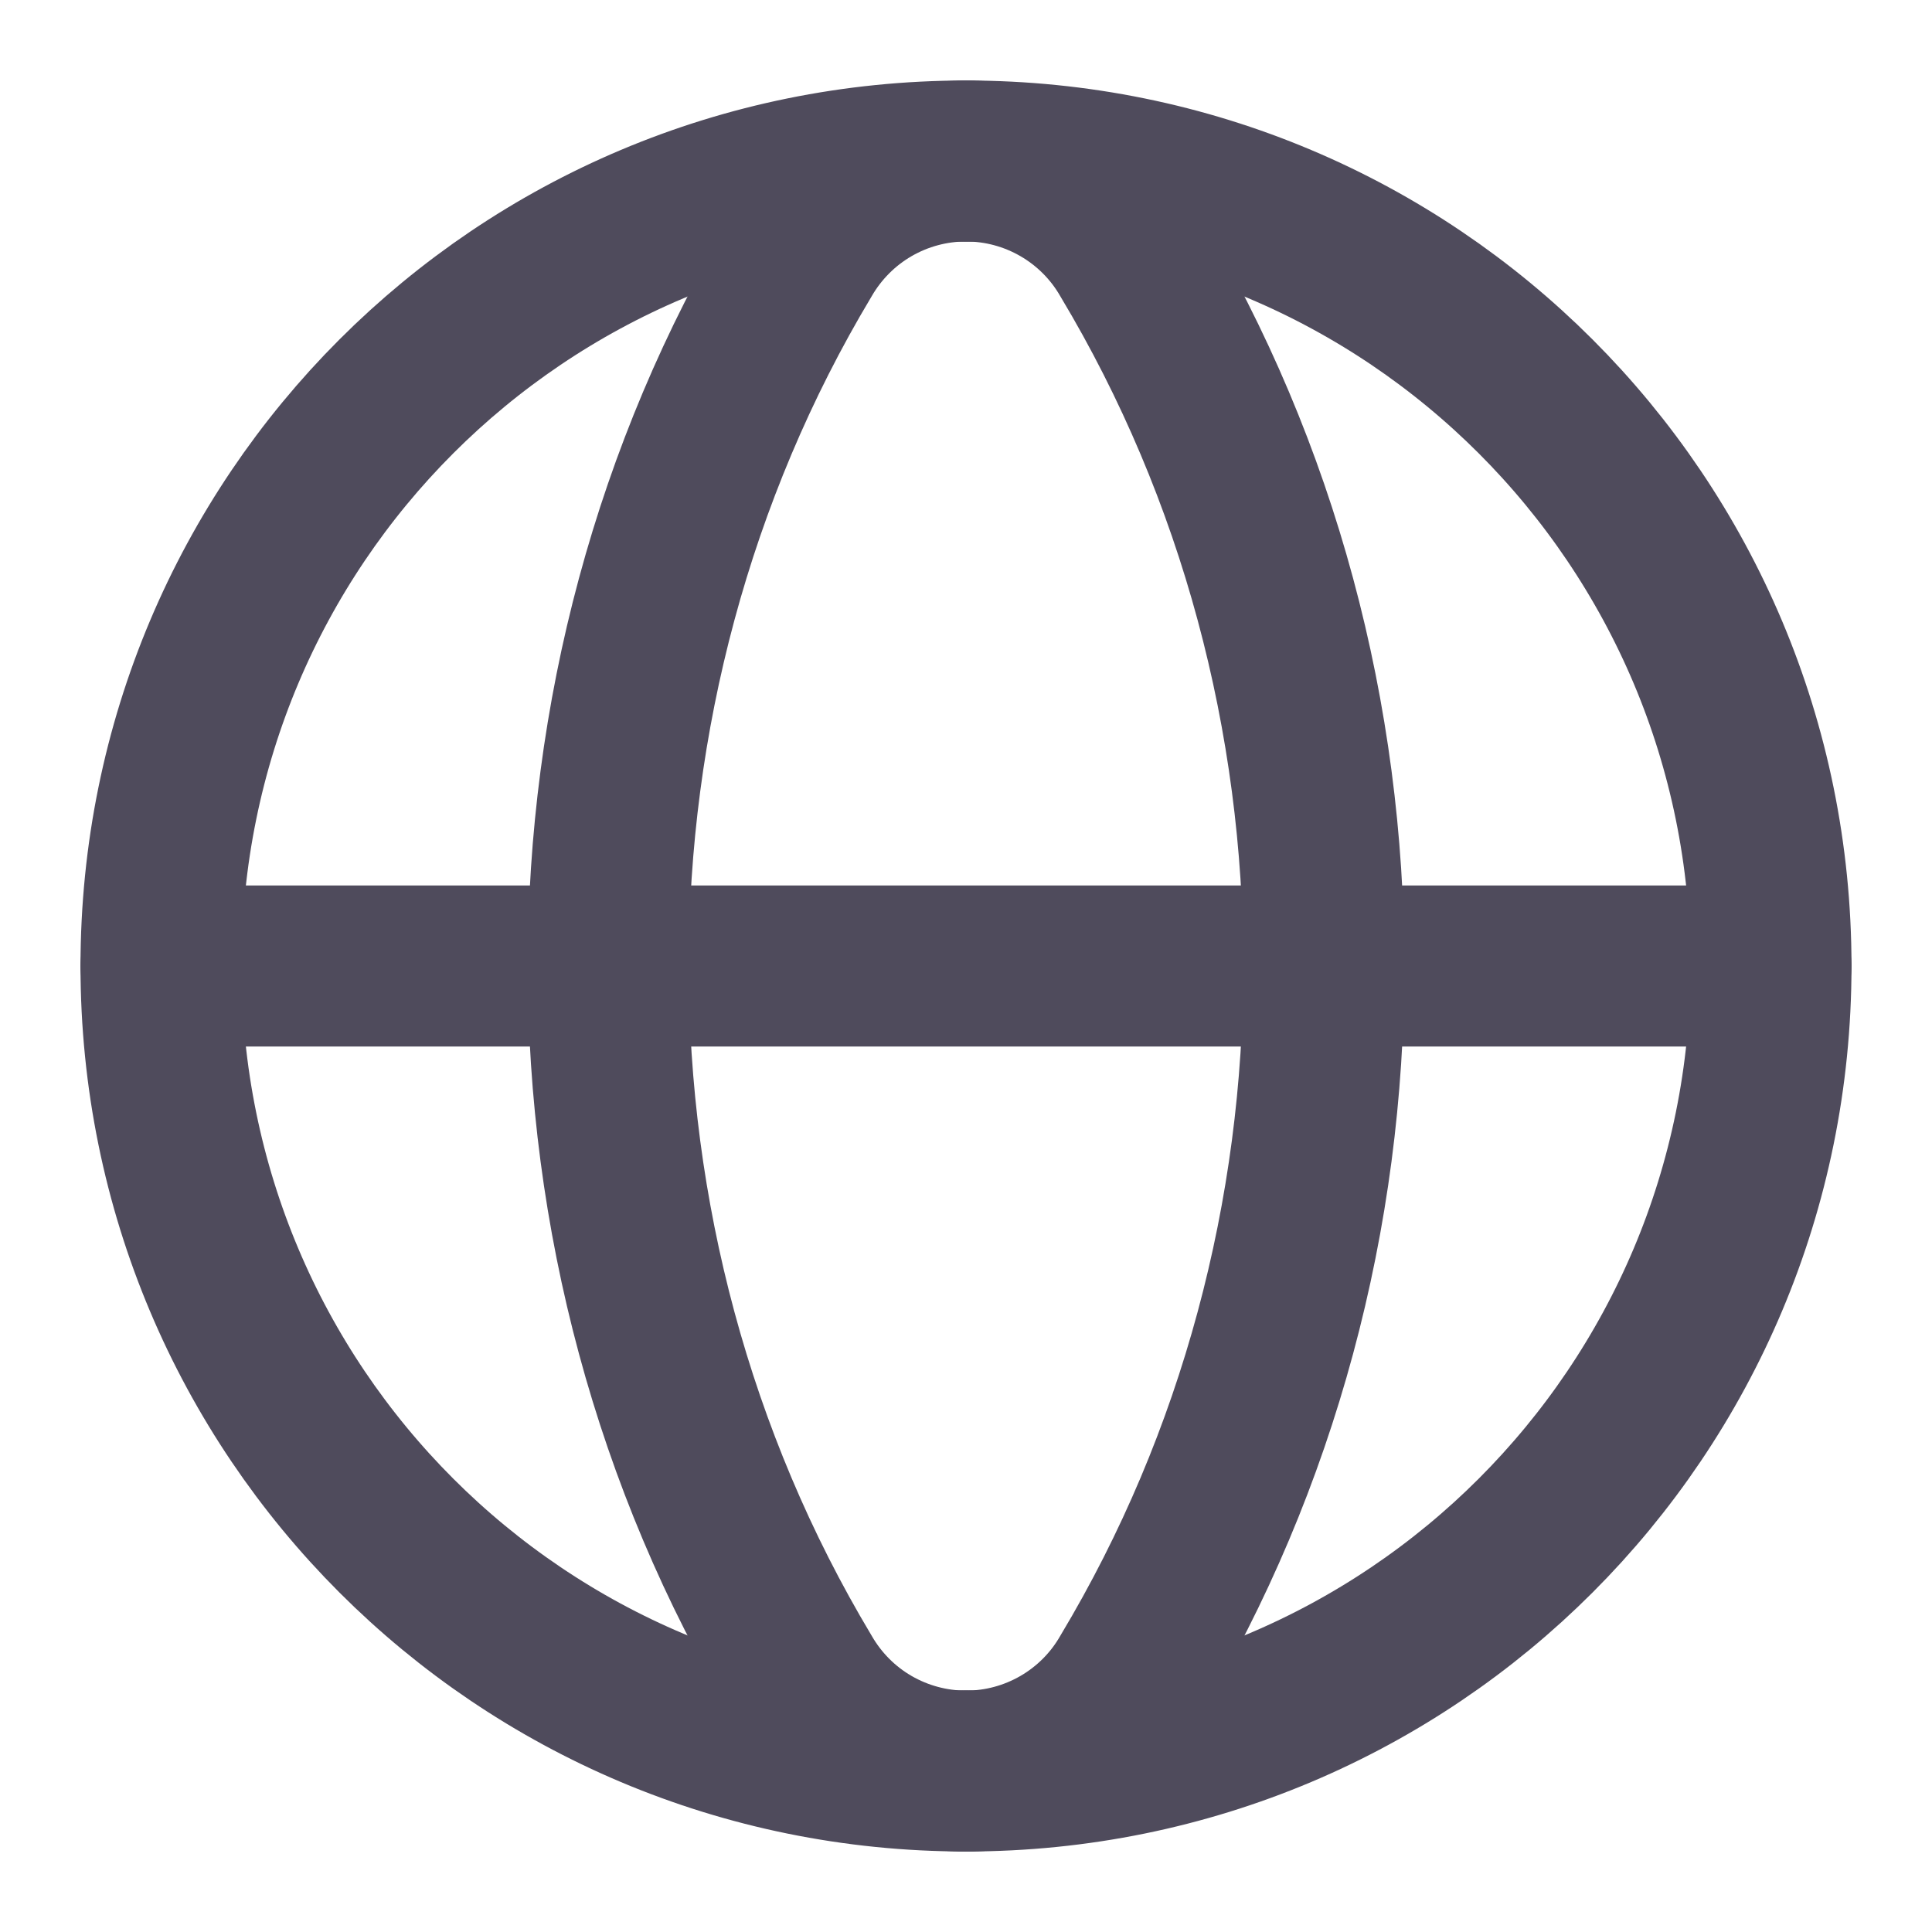
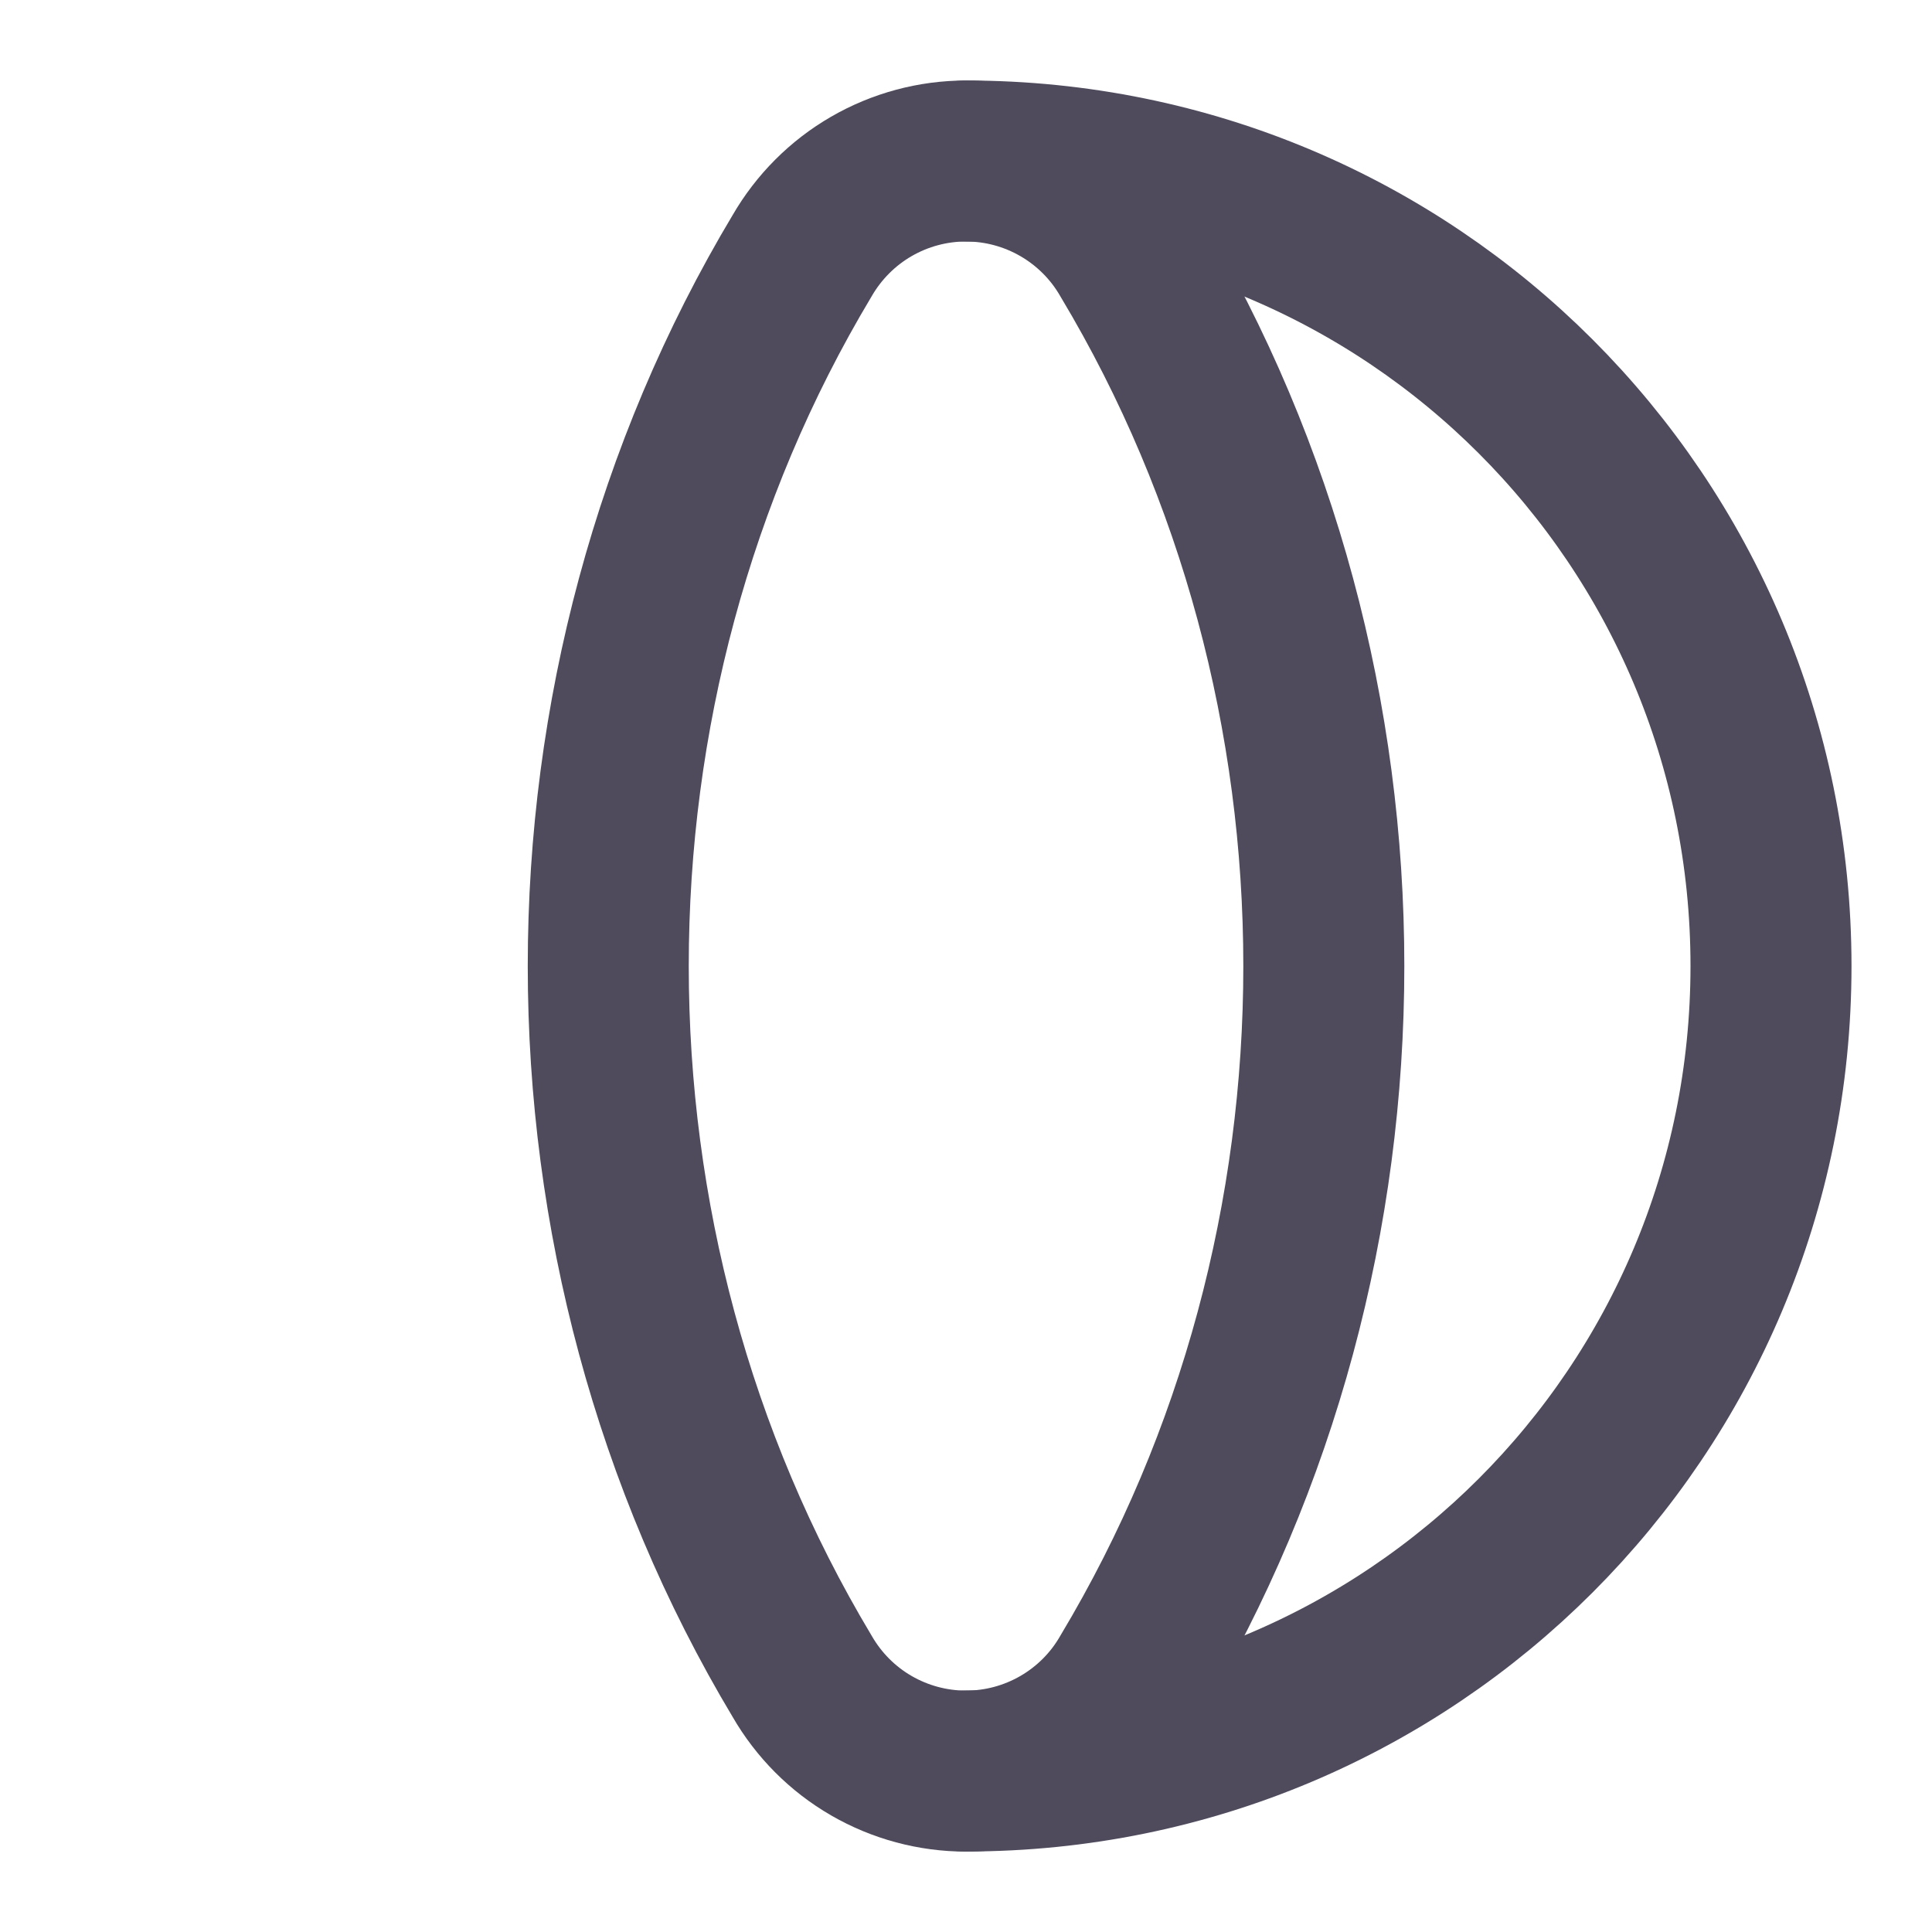
<svg xmlns="http://www.w3.org/2000/svg" width="18" height="18" viewBox="0 0 18 18" fill="none">
  <g id="Group">
    <path id="Vector" d="M9 1.5C13.152 1.5 16.5 4.848 16.5 9C16.5 13.152 13.152 16.5 9 16.5" stroke="#4F4B5C" stroke-width="1.5" stroke-linecap="round" stroke-linejoin="round" />
-     <path id="Vector_2" d="M9 16.5C4.848 16.5 1.5 13.152 1.5 9C1.5 4.848 4.848 1.5 9 1.5" stroke="#4F4B5C" stroke-width="1.5" stroke-linecap="round" stroke-linejoin="round" />
    <path id="Vector_3" d="M7.473 2.383C5.065 6.404 5.065 11.597 7.473 15.617C7.628 15.886 7.85 16.109 8.118 16.264C8.386 16.419 8.691 16.501 9 16.501C9.31 16.501 9.614 16.419 9.882 16.264C10.15 16.109 10.373 15.886 10.527 15.617C12.936 11.597 12.936 6.404 10.527 2.383C10.373 2.115 10.15 1.892 9.882 1.737C9.614 1.582 9.31 1.5 9 1.5C8.691 1.5 8.386 1.582 8.118 1.737C7.85 1.892 7.628 2.115 7.473 2.383Z" stroke="#4F4B5C" stroke-width="1.5" stroke-linecap="round" stroke-linejoin="round" />
-     <path id="Vector_4" d="M1.5 9H16.5" stroke="#4F4B5C" stroke-width="1.5" stroke-linecap="round" stroke-linejoin="round" />
  </g>
</svg>